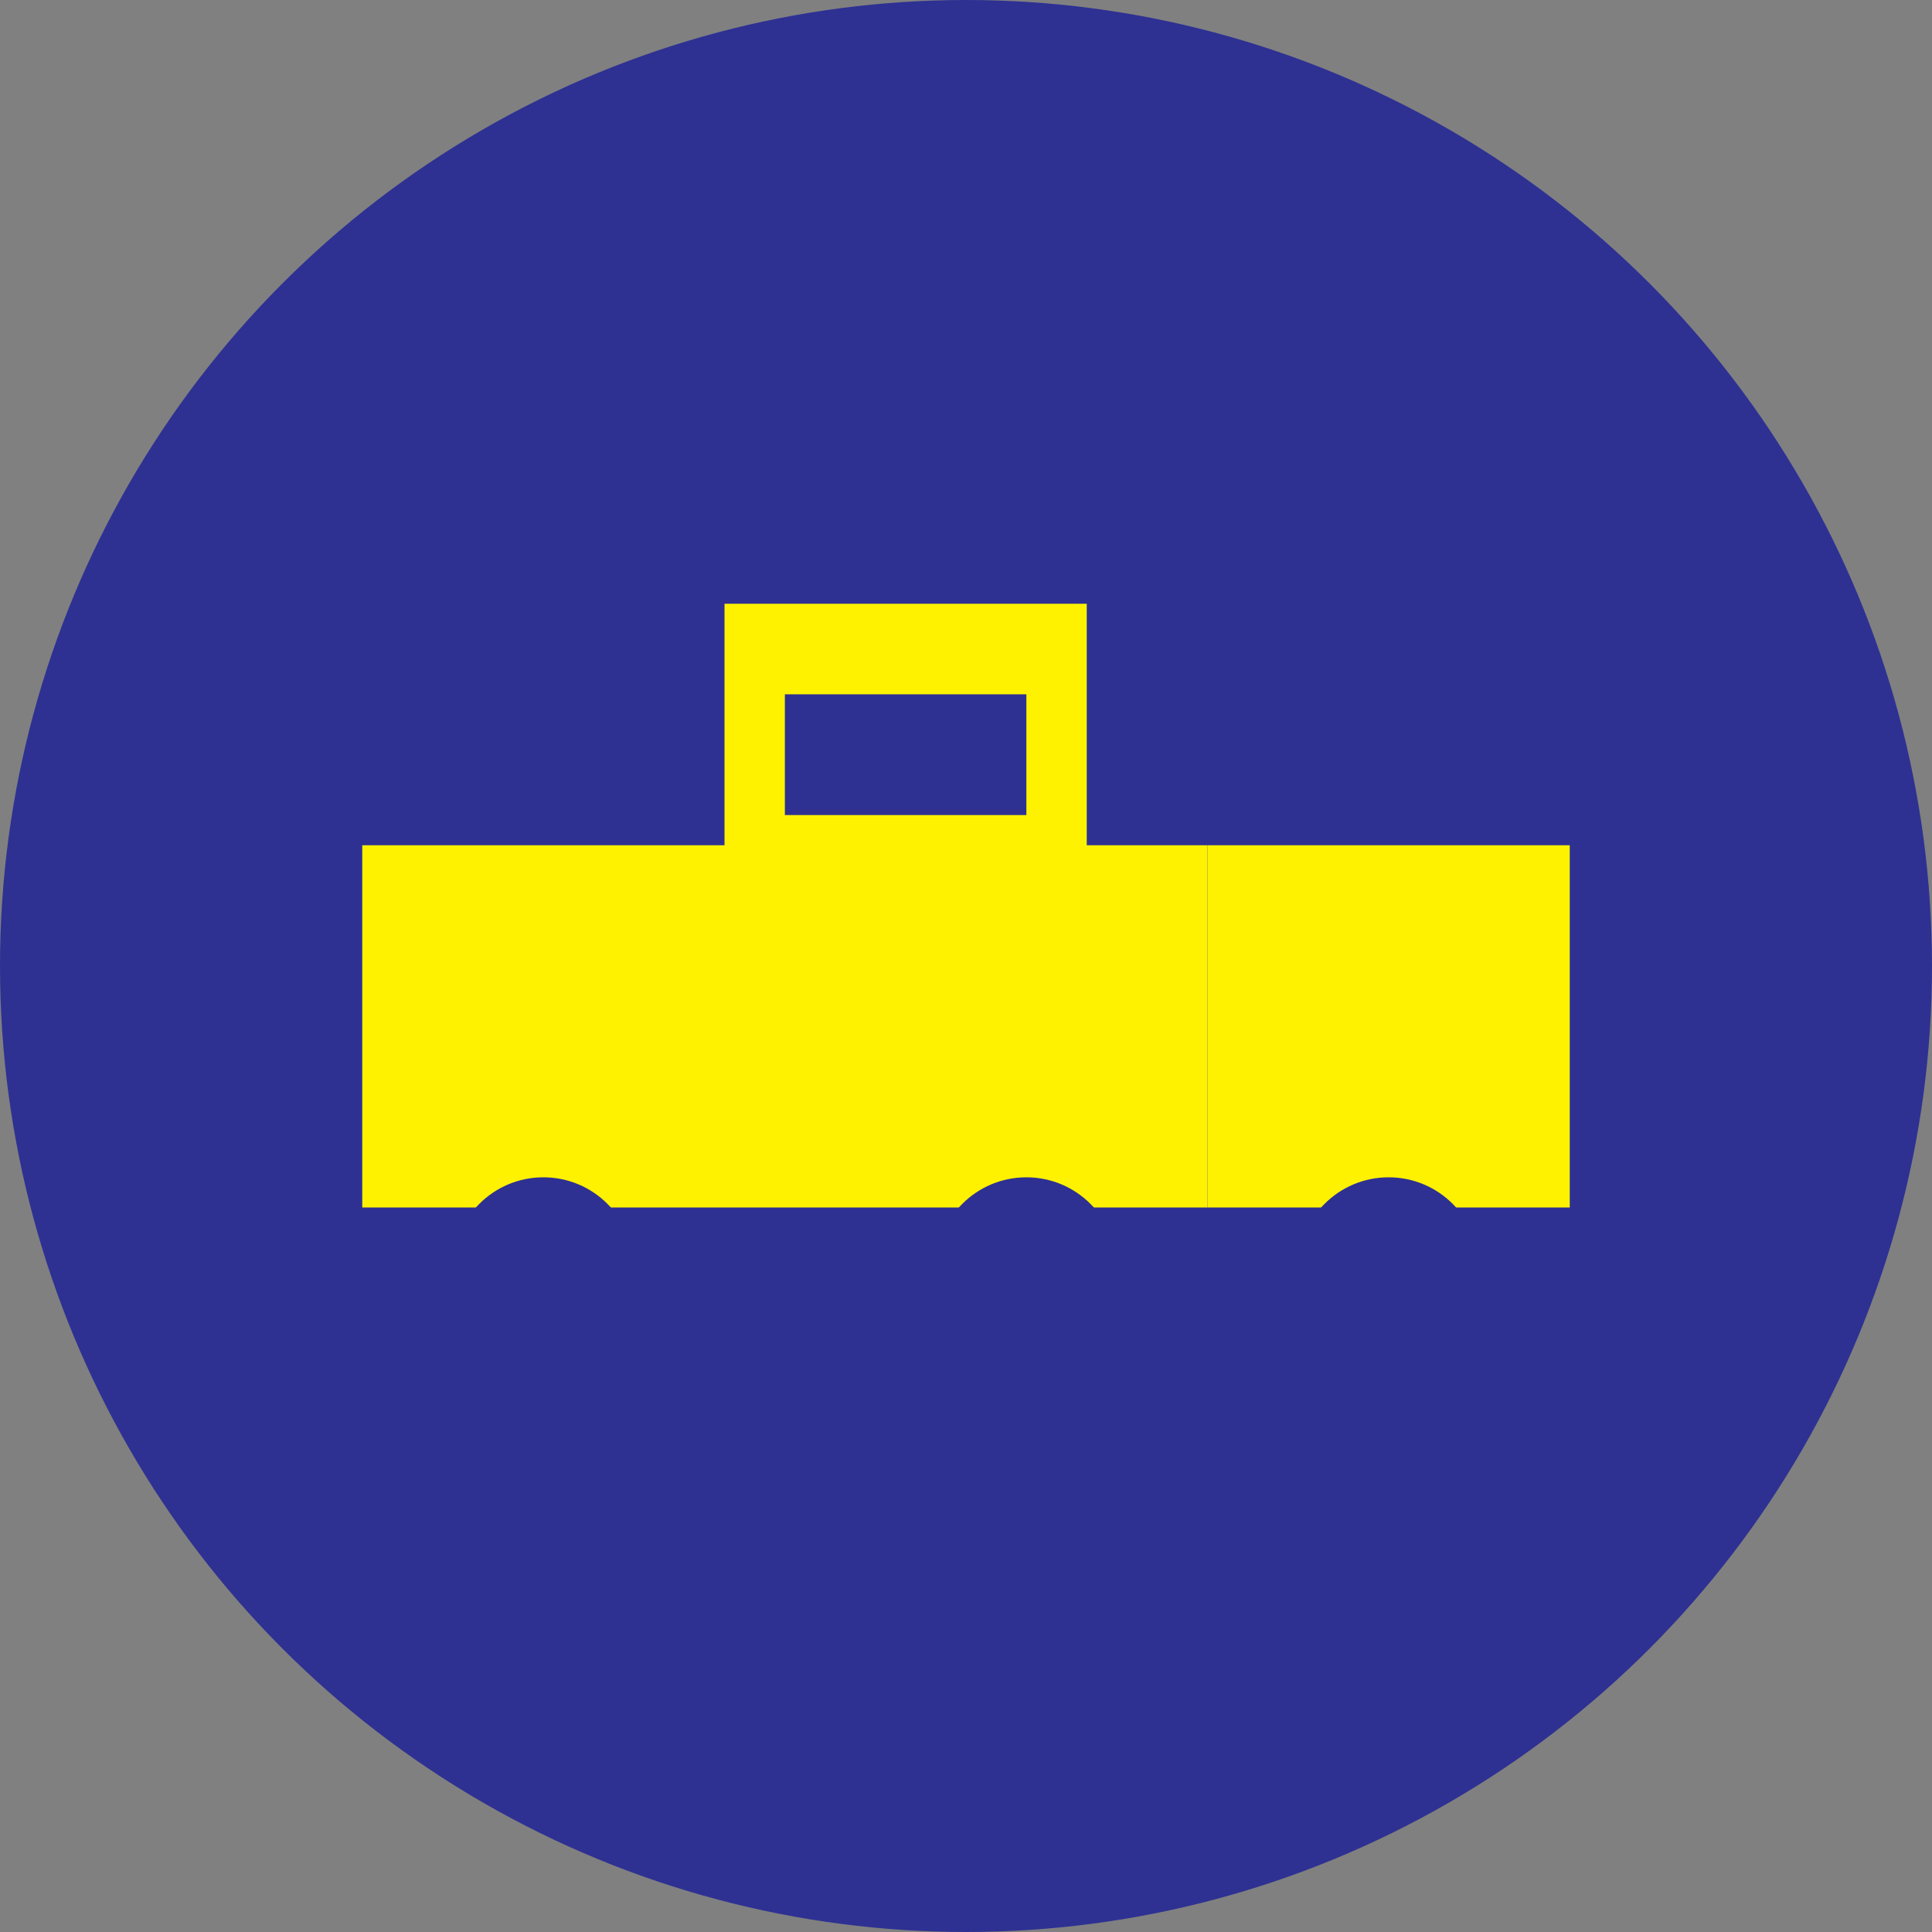
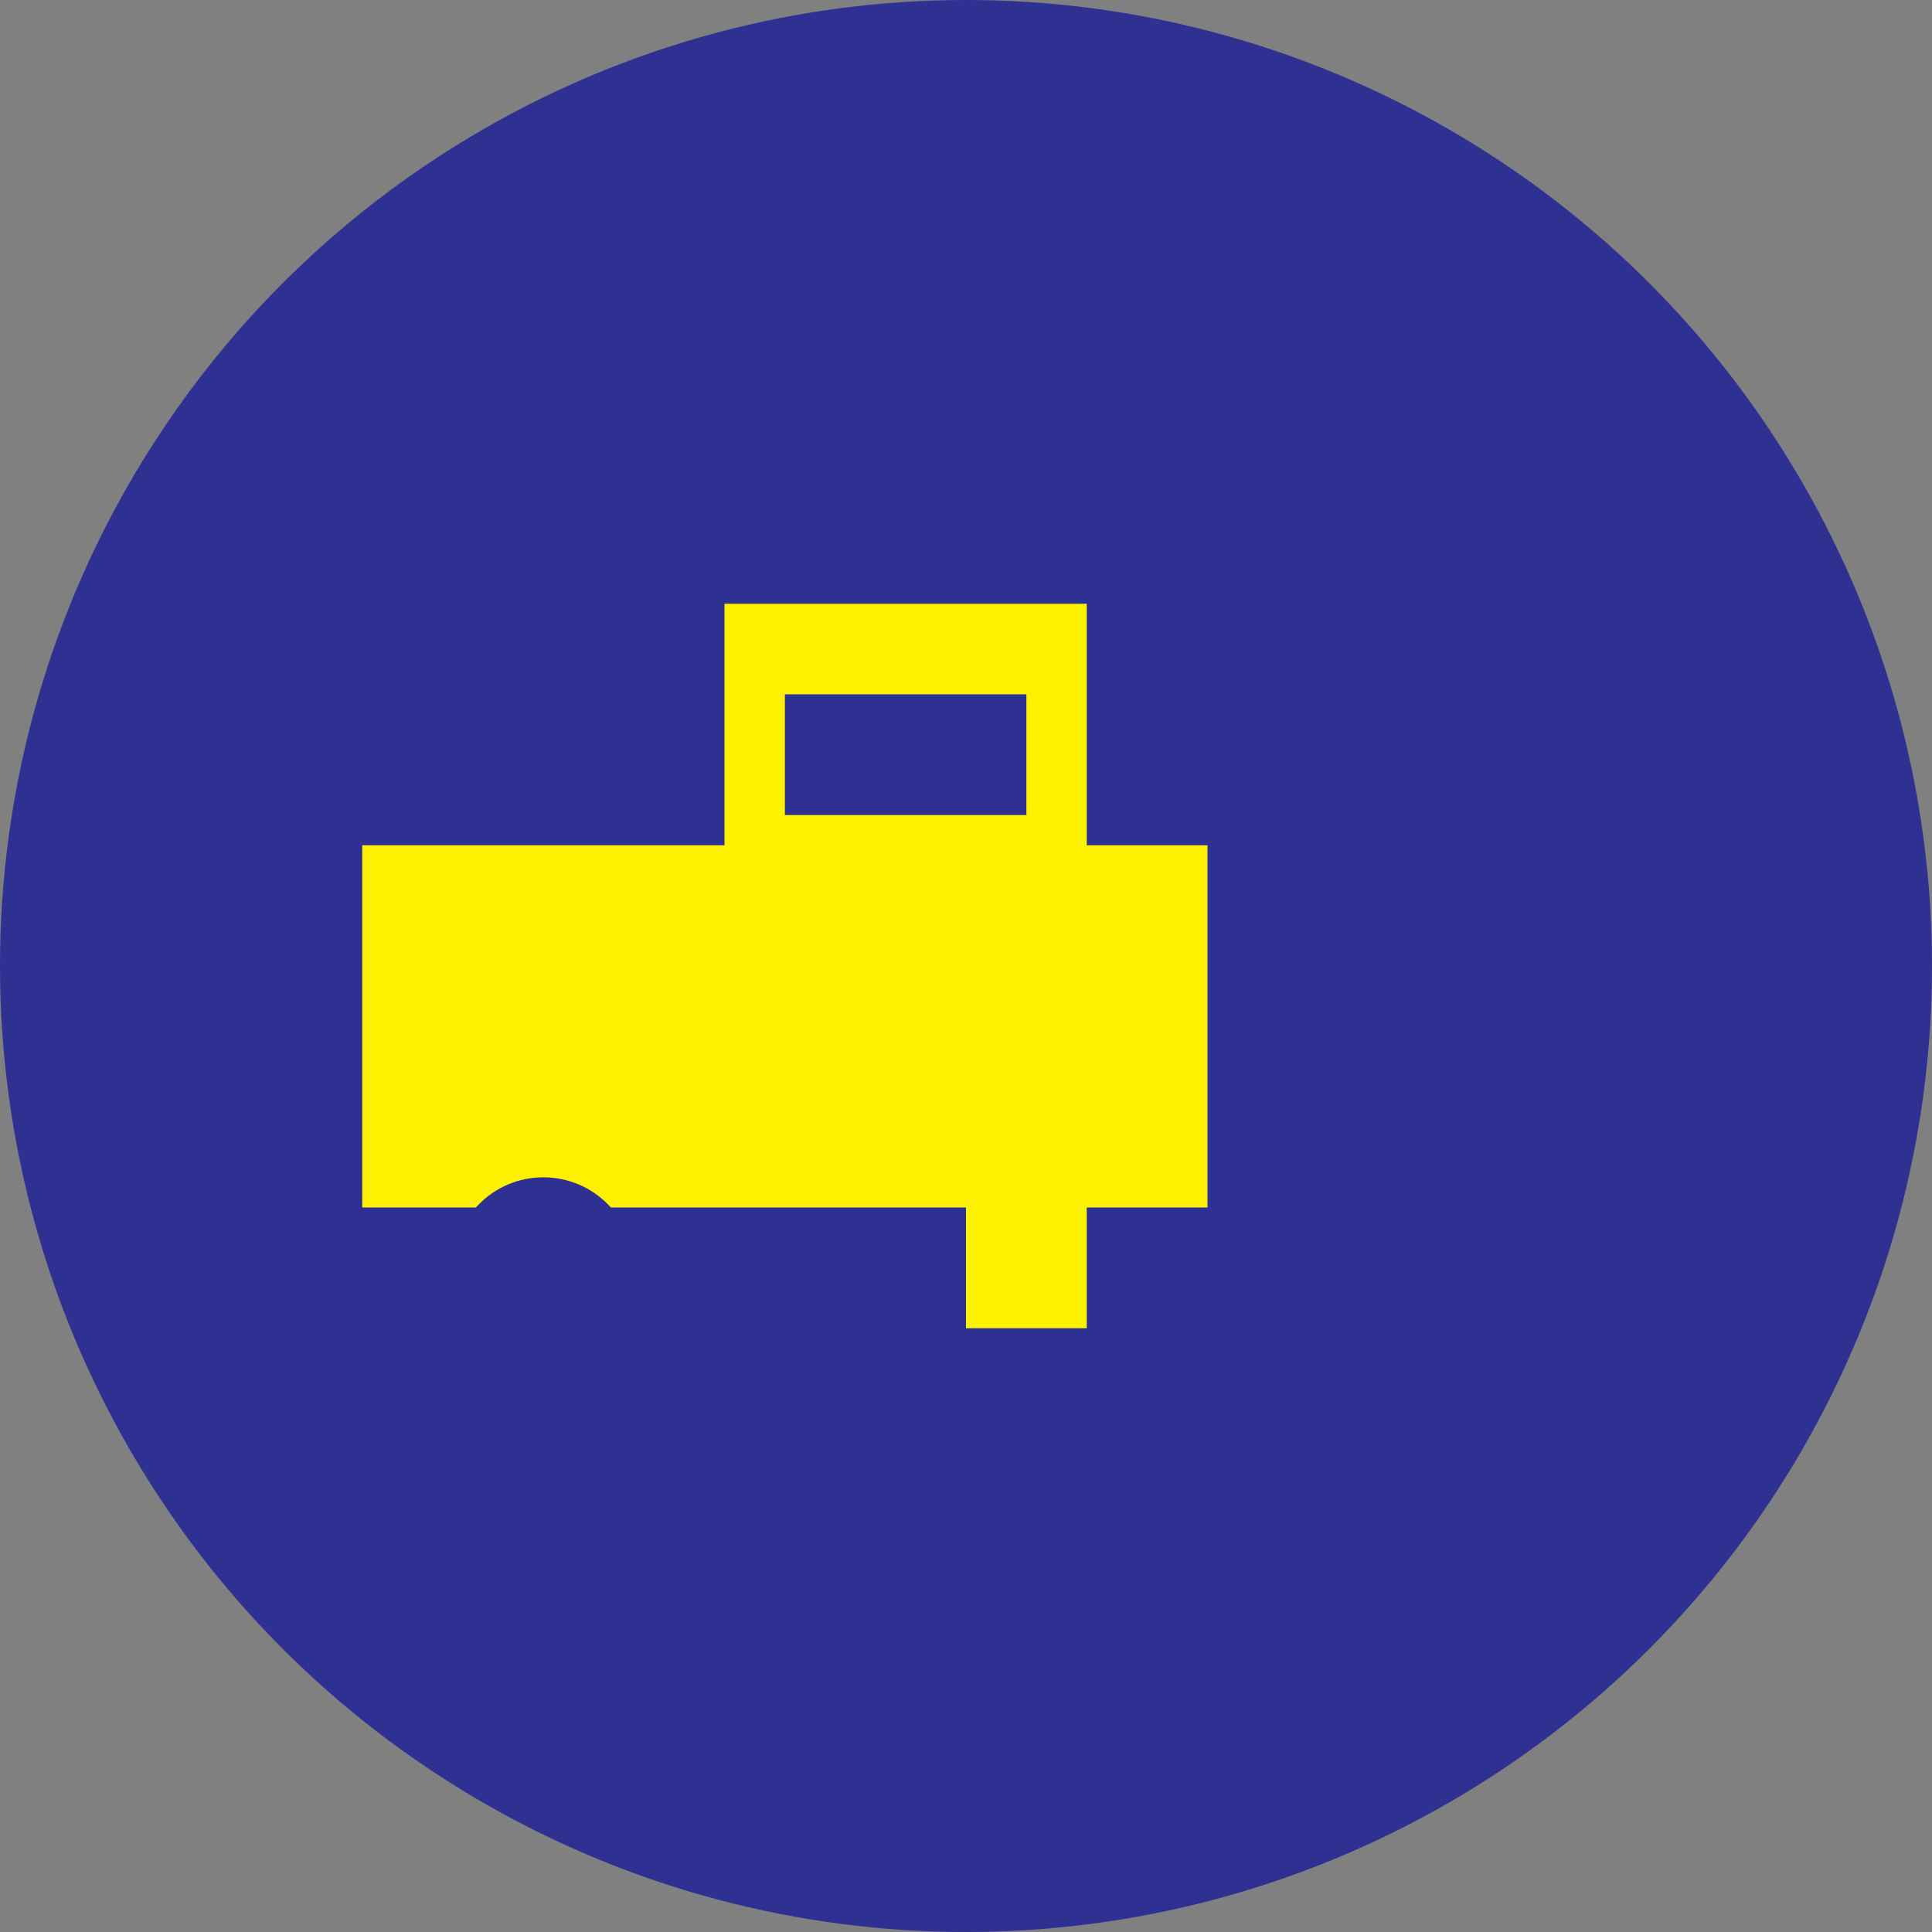
<svg xmlns="http://www.w3.org/2000/svg" width="32" height="32" viewBox="0 0 32 32" fill="none">
  <rect x="0" y="0" width="32" height="32" fill="#808080" stroke="none" />
  <circle cx="16" cy="16" r="16" fill="#2E3192" />
  <path d="M 6 14 L 6 20 L 8 20 L 8 22 L 10 22 L 10 20 L 16 20 L 16 22 L 18 22 L 18 20 L 20 20 L 20 18 L 20 14 L 18 14 L 18 10 L 12 10 L 12 14 Z" fill="#FEF200" />
-   <path d="M 20 14 L 20 20 L 22 20 L 22 22 L 24 22 L 24 20 L 26 20 L 26 14 Z" fill="#FEF200" />
  <rect x="13" y="11.5" width="4" height="2" fill="#2E3192" />
  <circle cx="9" cy="21" r="1.5" fill="#2E3192" />
-   <circle cx="17" cy="21" r="1.5" fill="#2E3192" />
-   <circle cx="23" cy="21" r="1.5" fill="#2E3192" />
</svg>